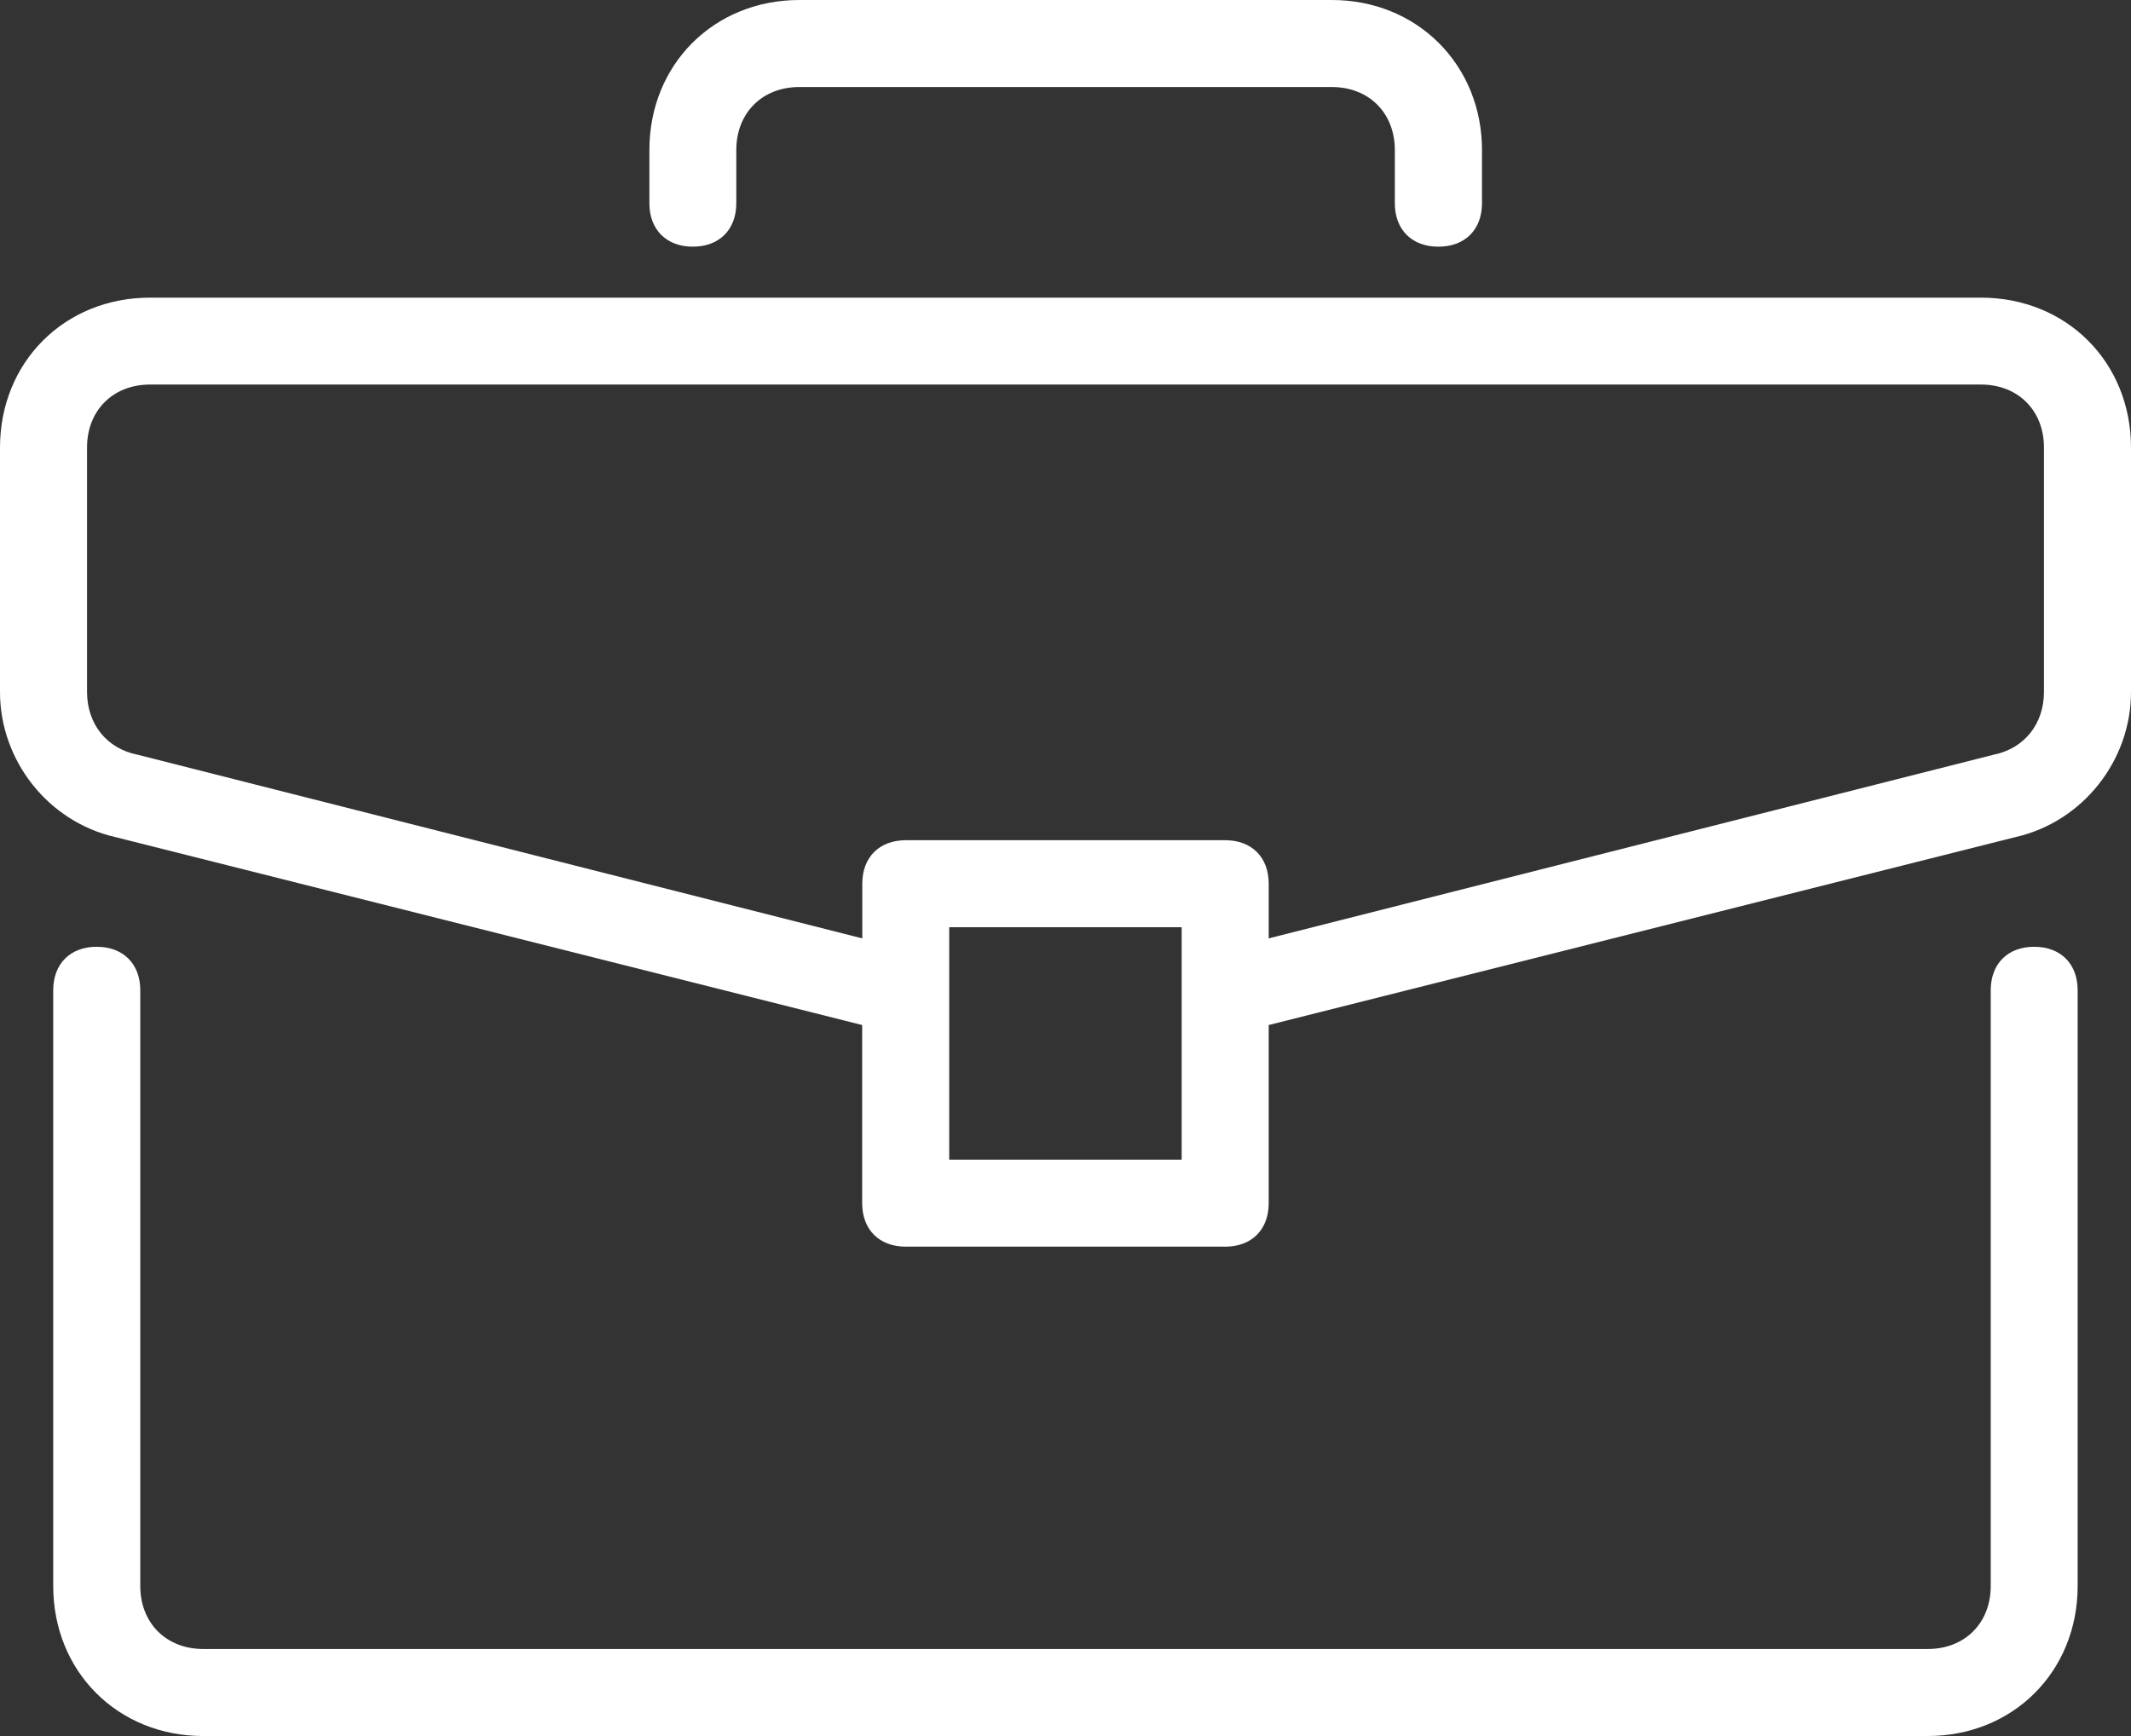
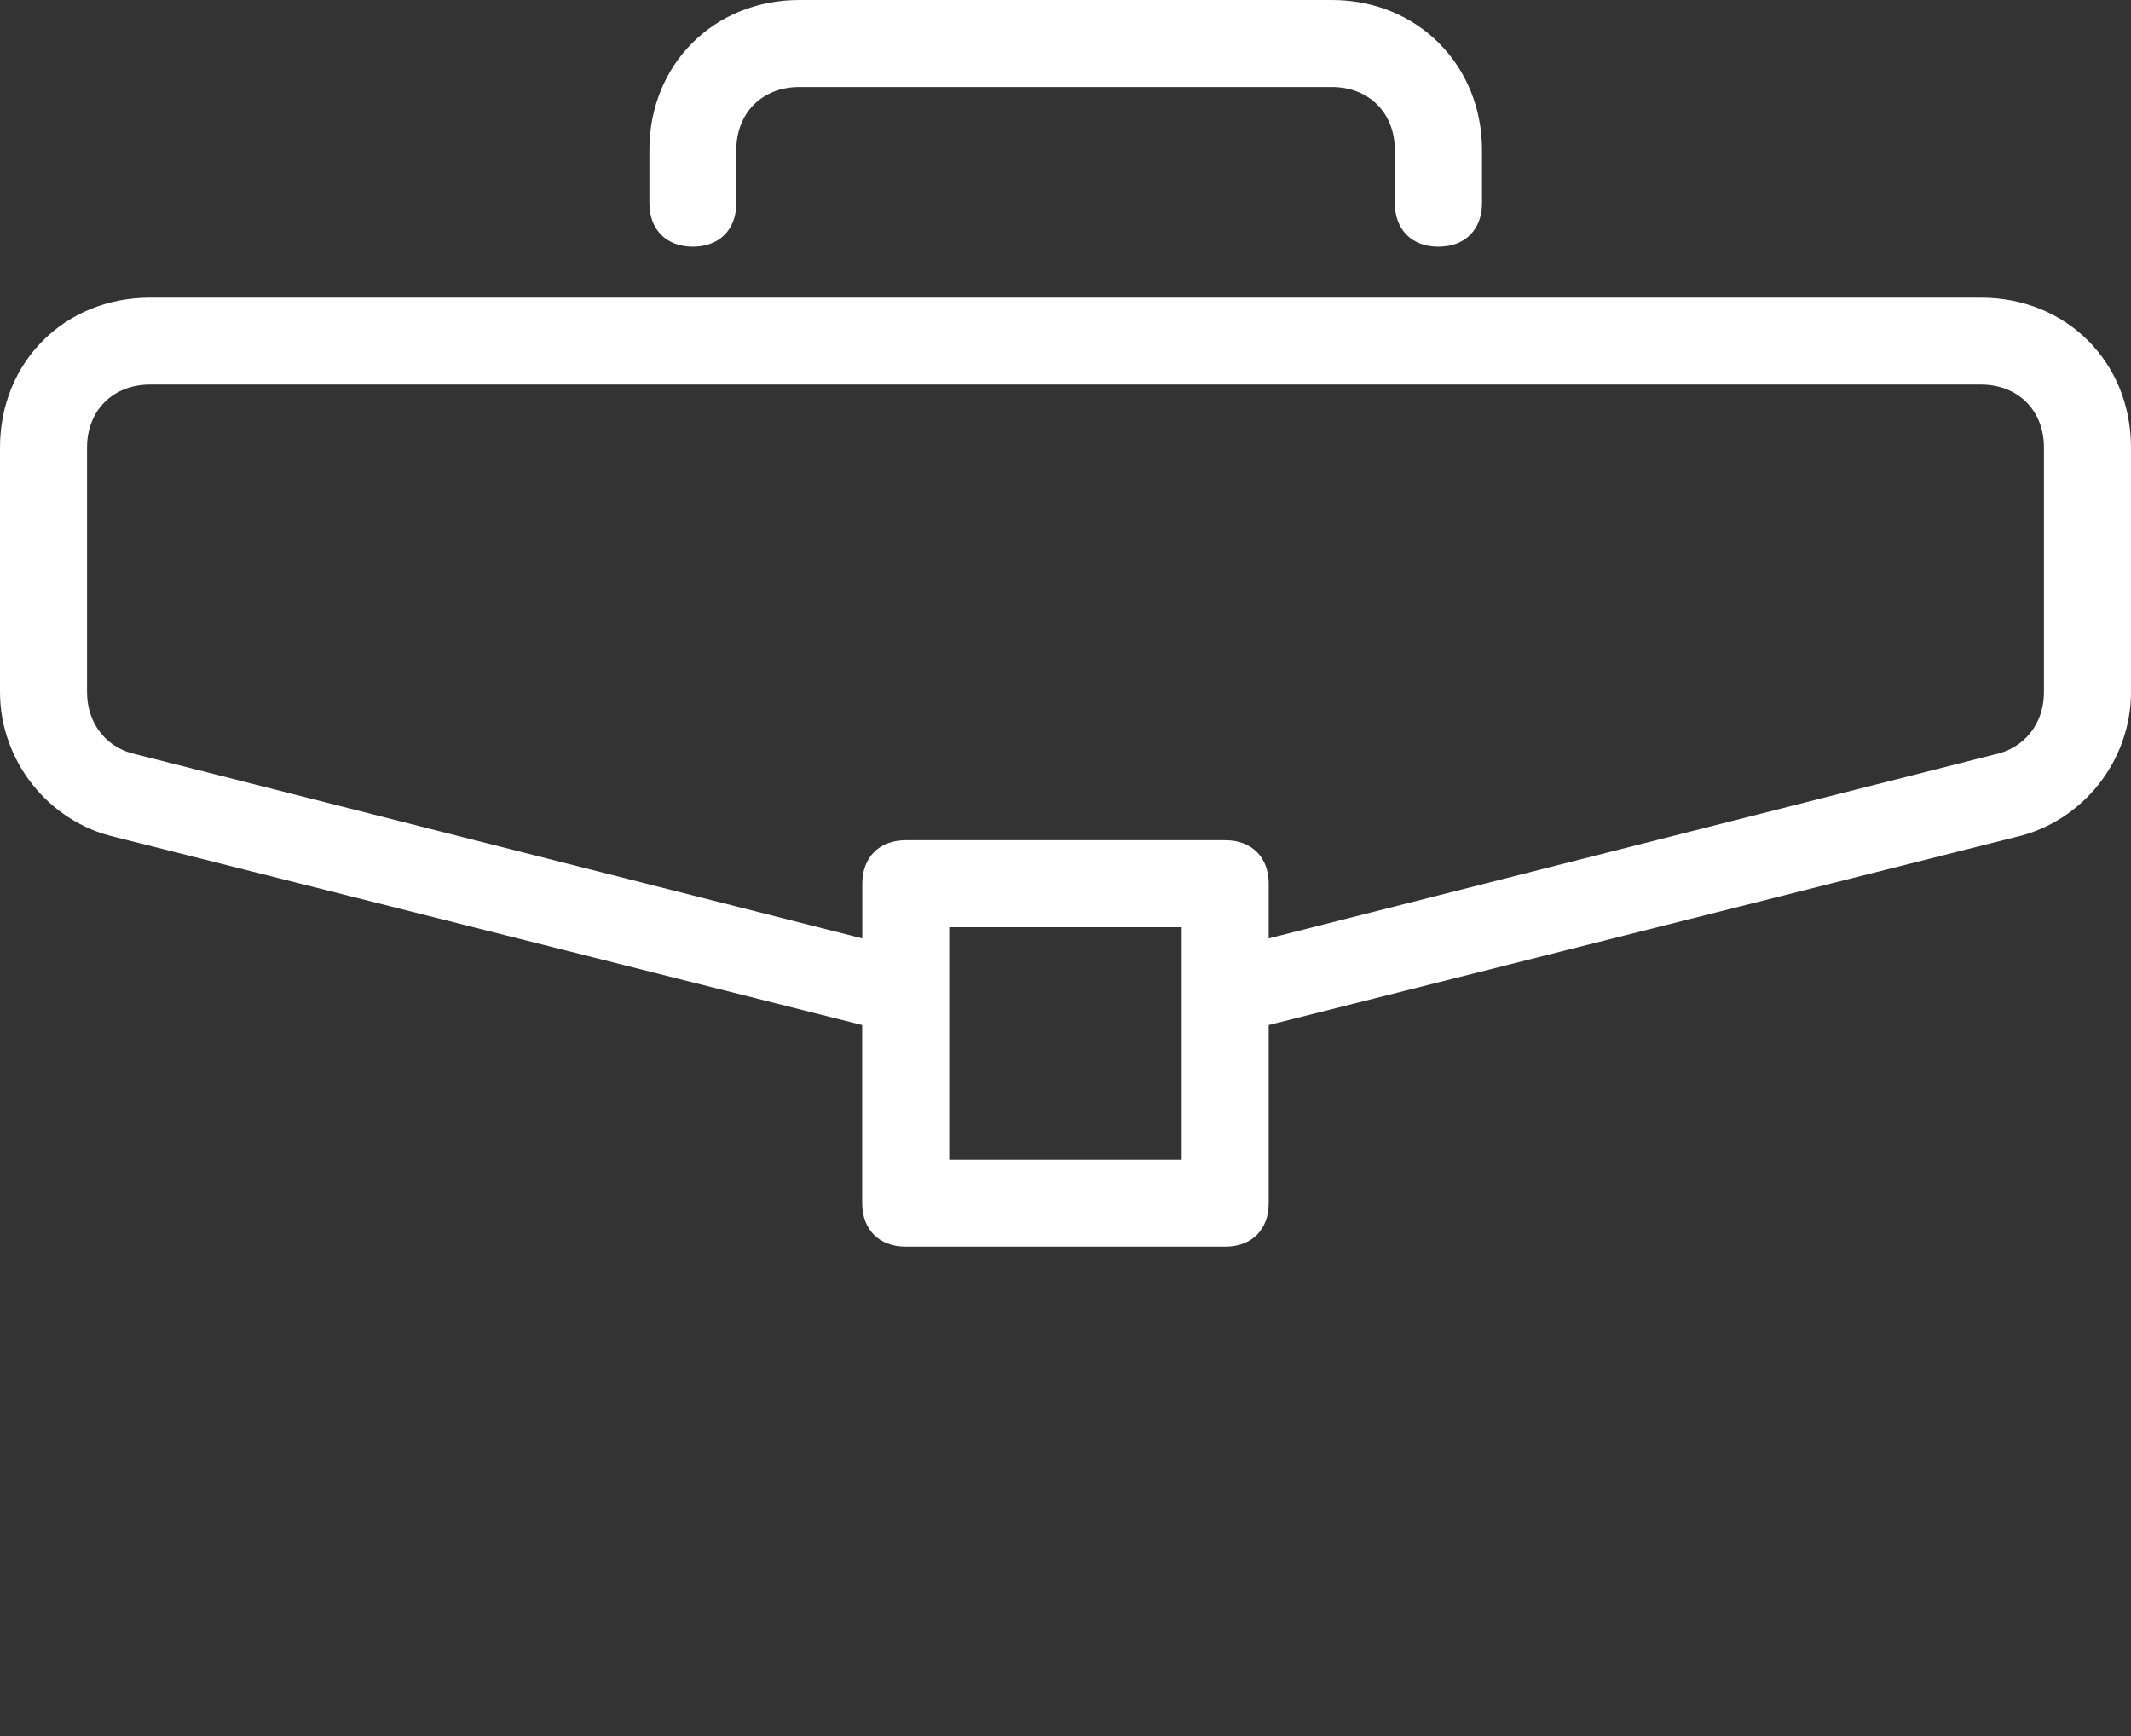
<svg xmlns="http://www.w3.org/2000/svg" id="Layer_2" data-name="Layer 2" viewBox="0 0 170.15 138.64">
  <rect x="0" y="0" width="170.15" height="138.64" fill="#333333" stroke="none" />
  <defs>
    <style>      .cls-1 {        fill: #fff;      }    </style>
  </defs>
  <g id="Layer_1-2" data-name="Layer 1">
    <g>
-       <path class="cls-1" d="m16.23,138.64c-6.83,0-11.98-5.15-11.98-11.98v-47.58c0-2.11,1.36-3.47,3.47-3.47s3.48,1.36,3.48,3.47v47.58c0,2.96,2.07,5.03,5.03,5.03h137.69c2.96,0,5.03-2.07,5.03-5.03v-47.58c0-2.11,1.36-3.47,3.47-3.47s3.47,1.36,3.47,3.47v47.58c0,6.83-5.15,11.98-11.98,11.98H16.23Z" />
      <path class="cls-1" d="m72.32,99.56c-2.11,0-3.48-1.36-3.48-3.47v-14.23l-59.67-15.02c-5.31-1.22-9.17-6.09-9.17-11.57v-19.52c0-6.83,5.15-11.98,11.98-11.98h146.19c6.83,0,11.98,5.15,11.98,11.98v19.52c0,5.48-3.86,10.35-9.18,11.57l-59.67,15.02v14.23c0,2.11-1.36,3.47-3.47,3.47h-25.51Zm3.47-6.95h18.56v-18.56h-18.56v18.56Zm22.04-25.51c2.11,0,3.47,1.36,3.47,3.47v4.37l57.89-14.67c2.43-.49,4.01-2.45,4.01-5.01v-19.52c0-2.96-2.07-5.03-5.03-5.03H11.98c-2.96,0-5.03,2.07-5.03,5.03v19.52c0,2.56,1.58,4.53,4.03,5.01l57.87,14.67v-4.37c0-2.11,1.36-3.47,3.48-3.47h25.51Z" />
      <path class="cls-1" d="m114.84,19.7c-2.11,0-3.47-1.36-3.47-3.47v-4.25c0-2.96-2.07-5.03-5.03-5.03h-42.52c-2.96,0-5.03,2.07-5.03,5.03v4.25c0,2.11-1.36,3.47-3.47,3.47s-3.47-1.36-3.47-3.47v-4.25c0-6.83,5.15-11.98,11.98-11.98h42.52c3.29,0,6.32,1.22,8.54,3.44,2.22,2.22,3.44,5.25,3.44,8.54v4.25c0,2.11-1.36,3.47-3.47,3.47Z" />
    </g>
  </g>
</svg>